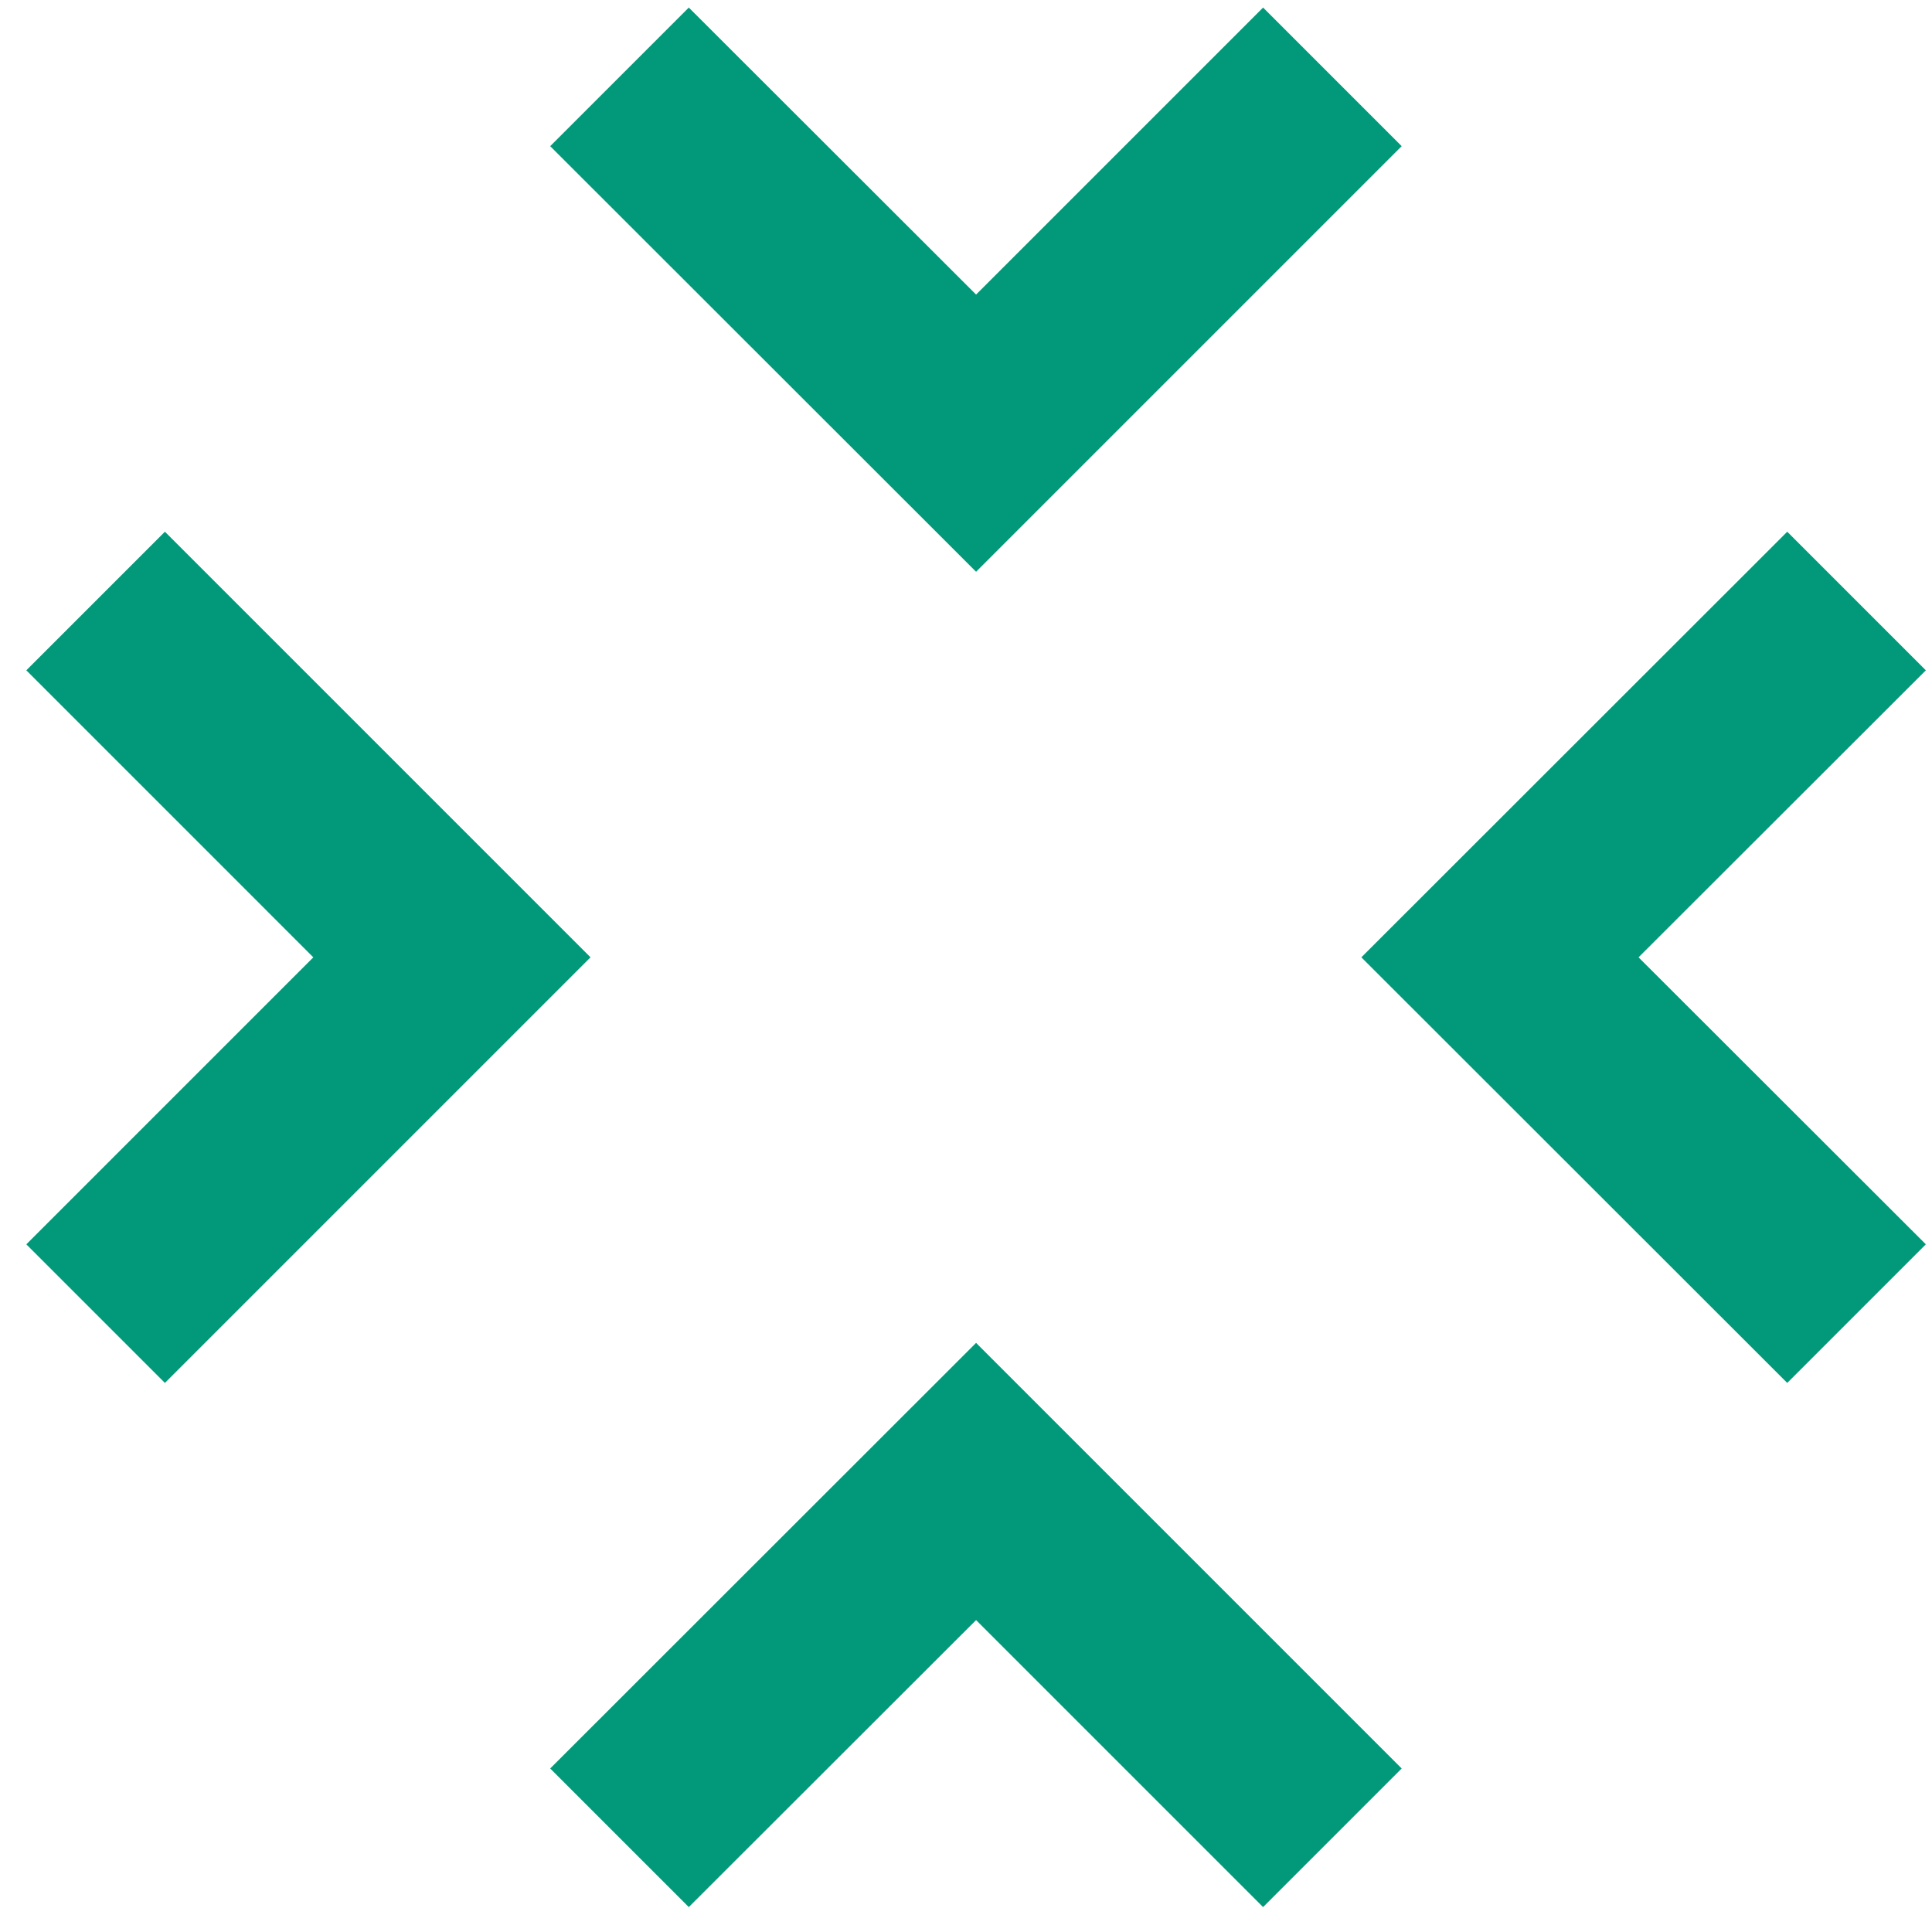
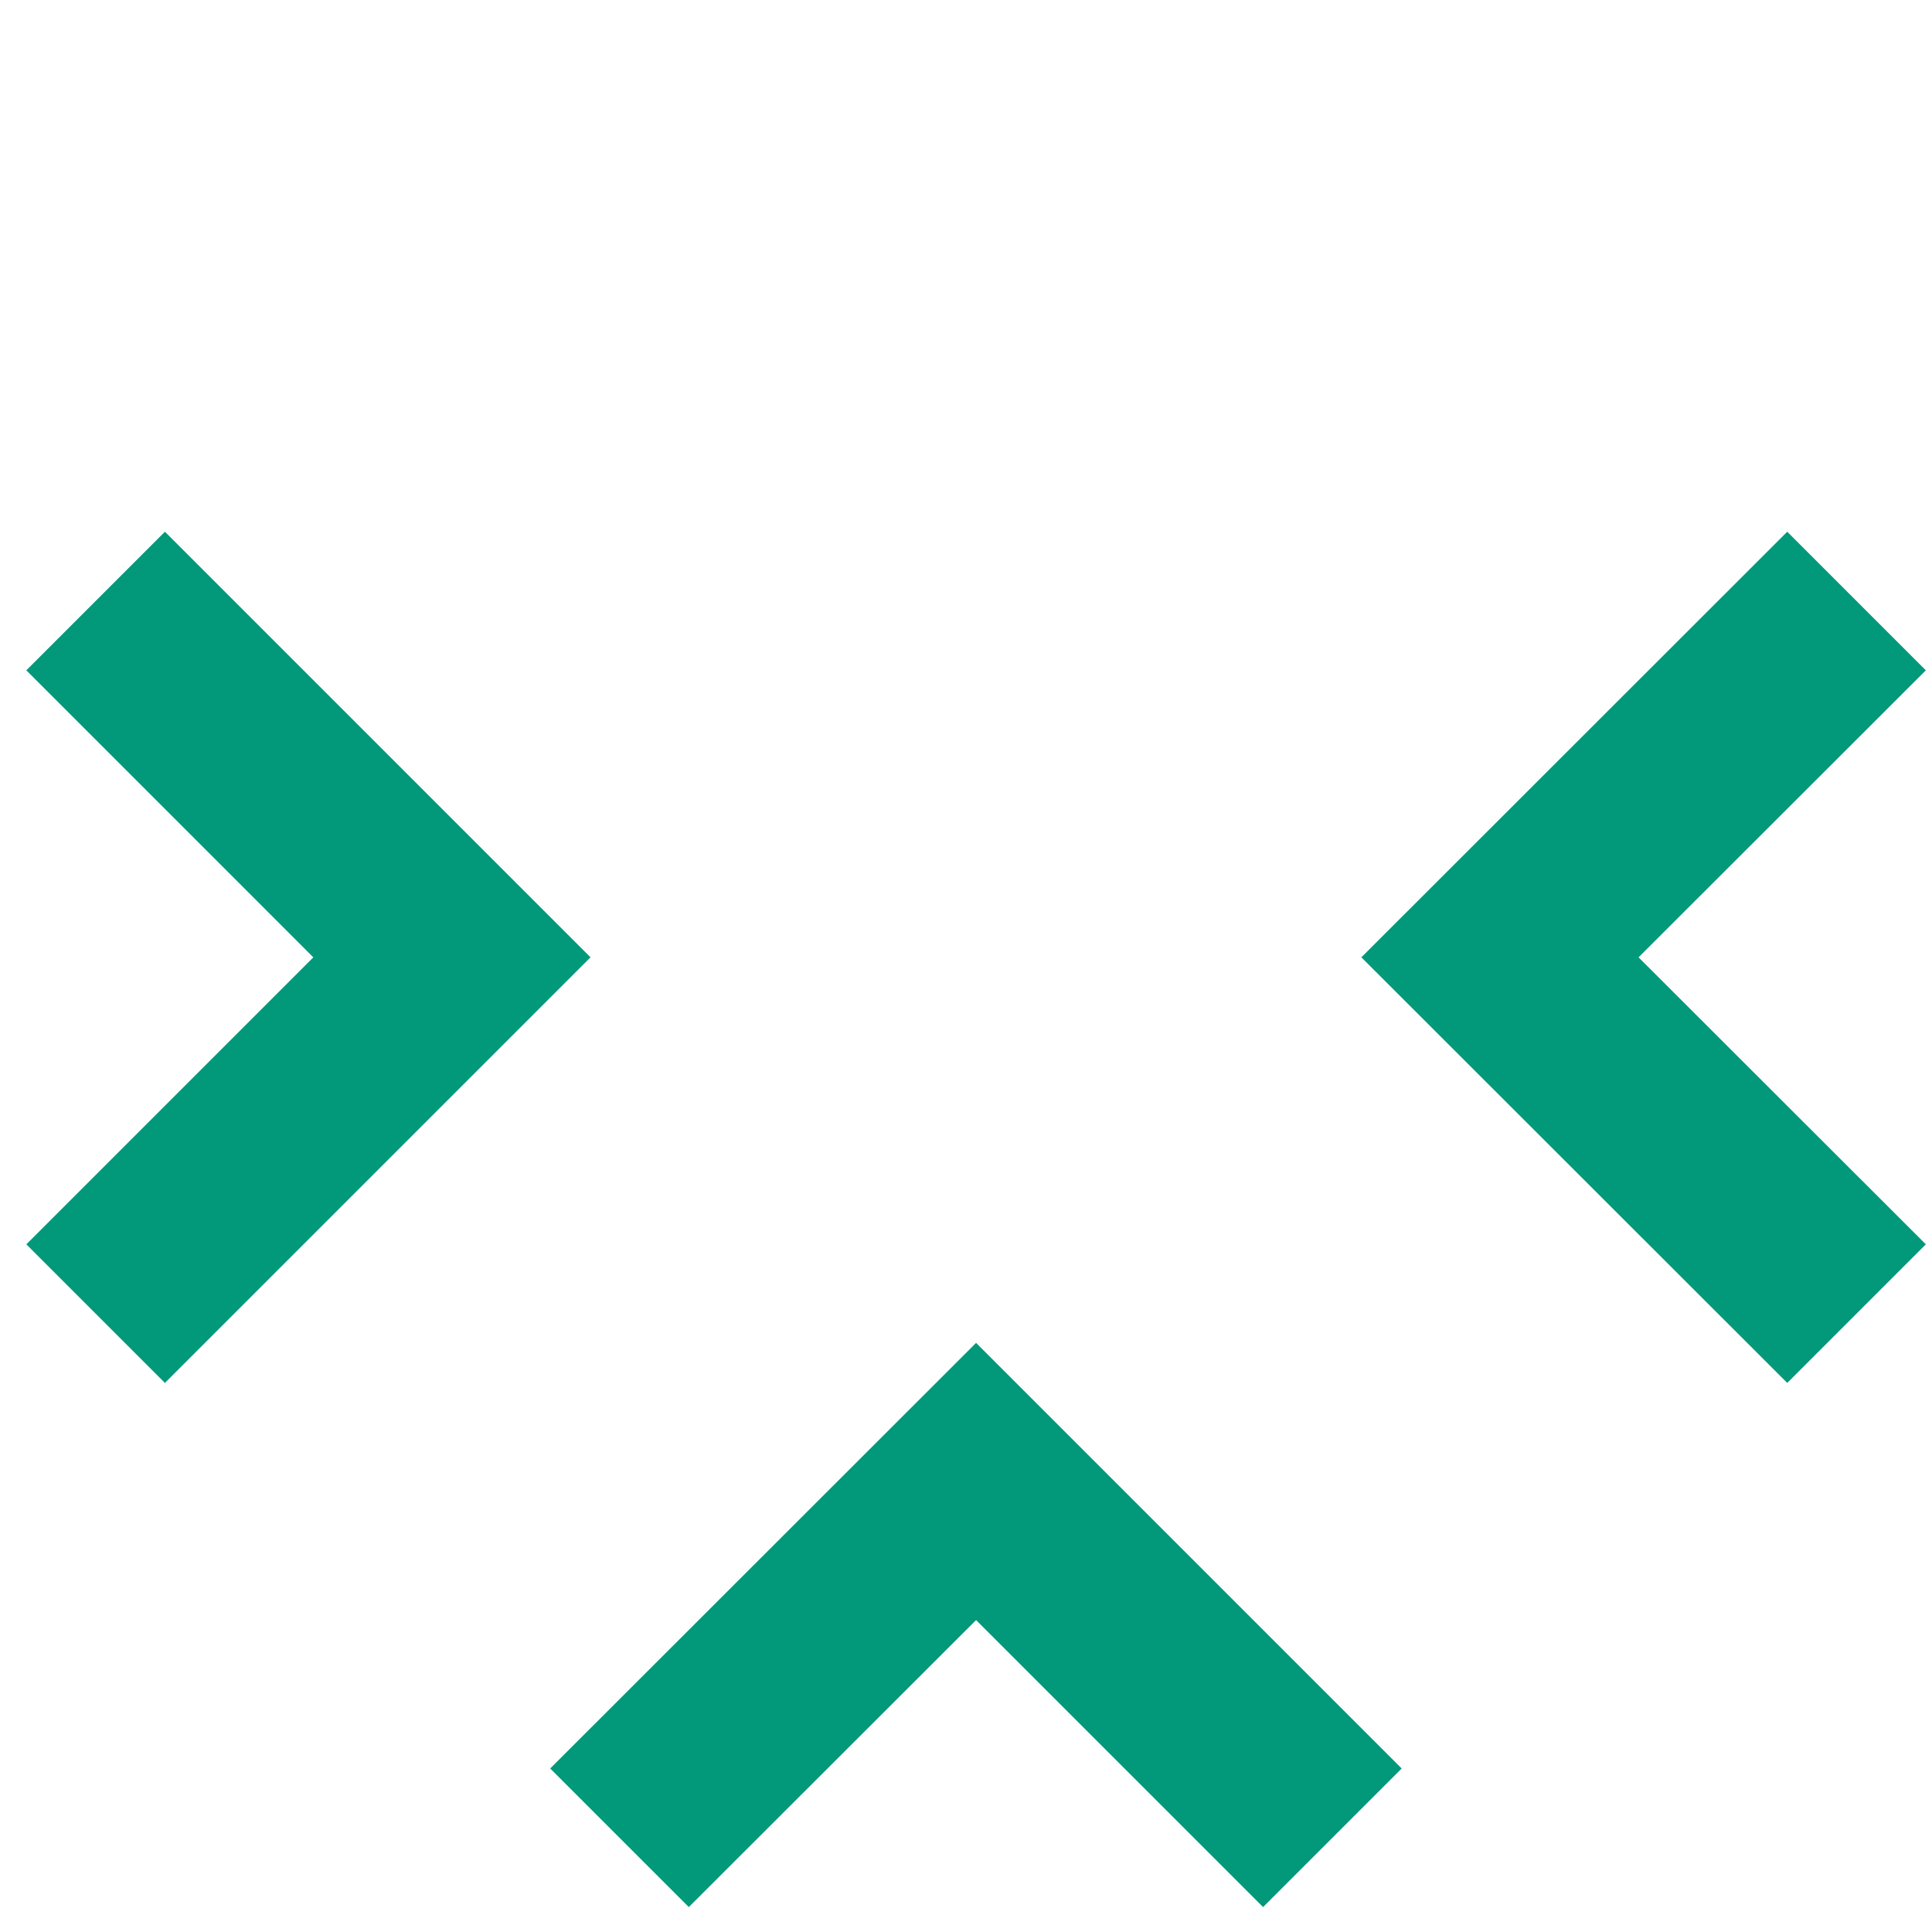
<svg xmlns="http://www.w3.org/2000/svg" width="69" height="69" viewBox="0 0 69 69" fill="none">
-   <path d="M34.86 20.42L19.65 5.22L24.6 0.27L34.86 10.52L45.11 0.27L50.06 5.22L34.86 20.42Z" fill="#01997A" />
  <path d="M63.83 49.39L48.62 34.19L63.83 18.99L68.78 23.94L58.52 34.19L68.78 44.44L63.83 49.39Z" fill="#01997A" />
  <path d="M24.6 68.11L19.65 63.16L34.86 47.96L50.06 63.16L45.11 68.11L34.86 57.86L24.6 68.11Z" fill="#01997A" />
  <path d="M5.89 49.39L0.94 44.44L11.19 34.19L0.94 23.94L5.89 18.99L21.09 34.19L5.89 49.39Z" fill="#01997A" />
</svg>